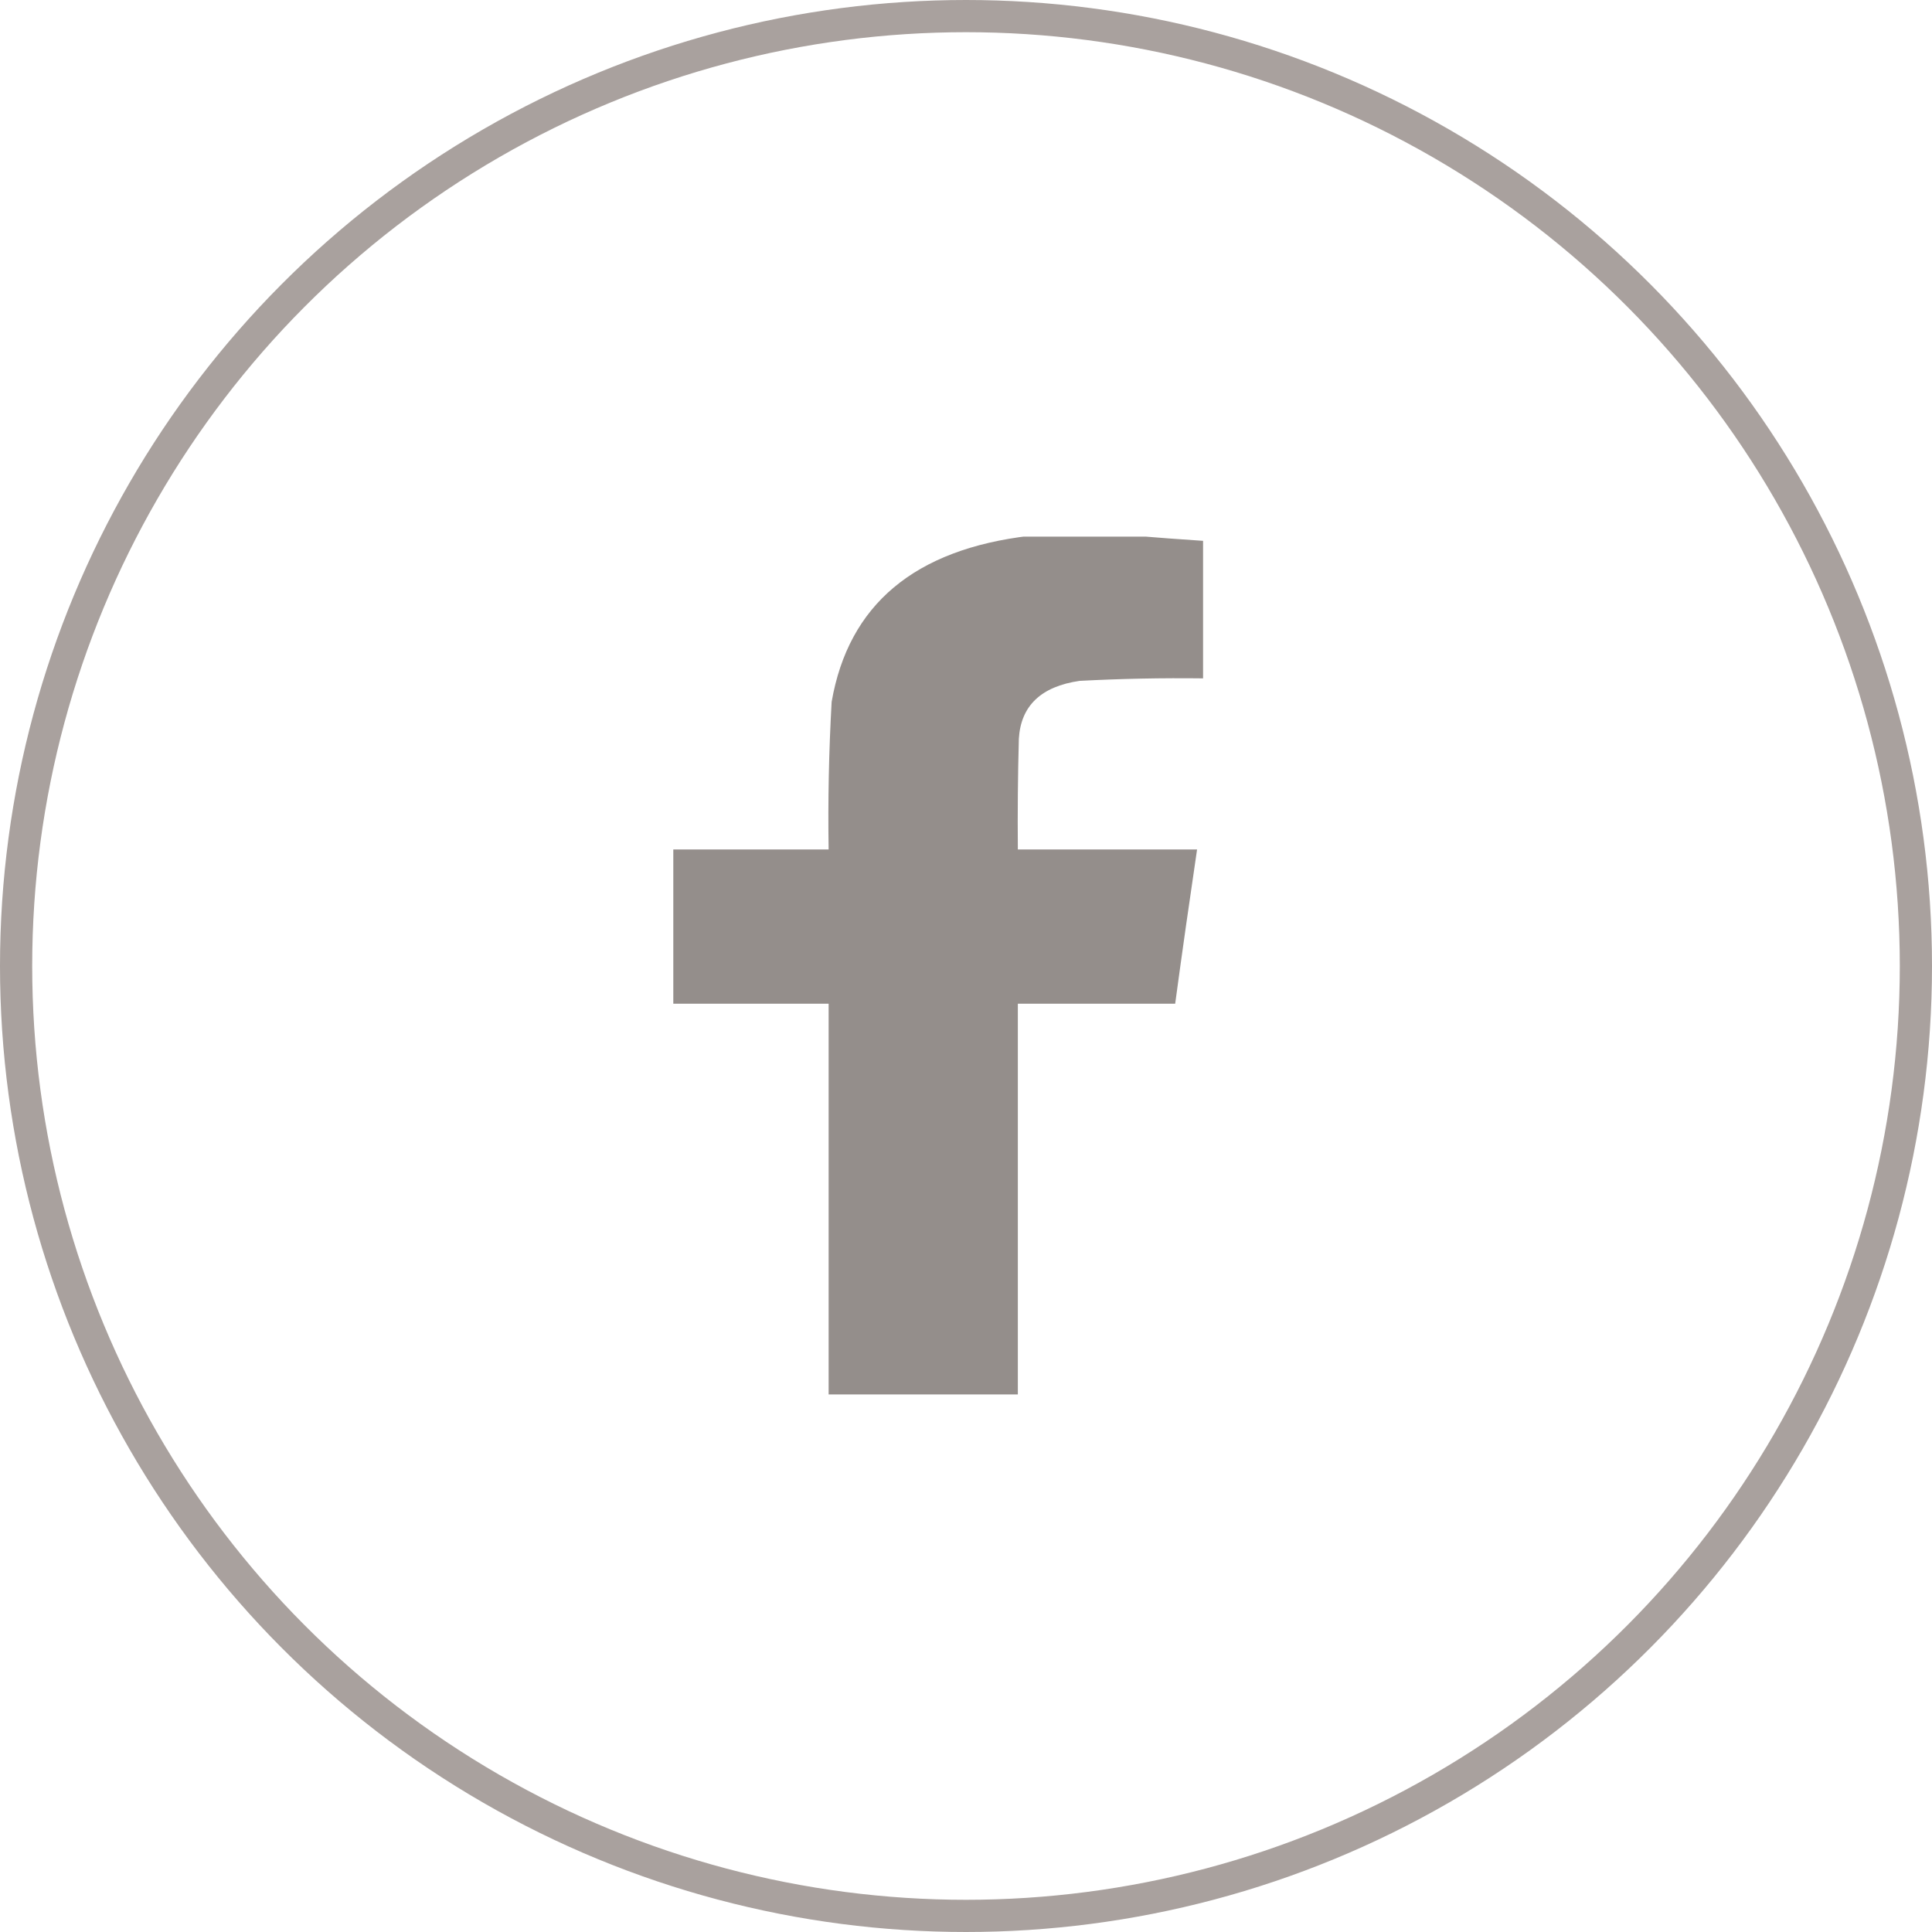
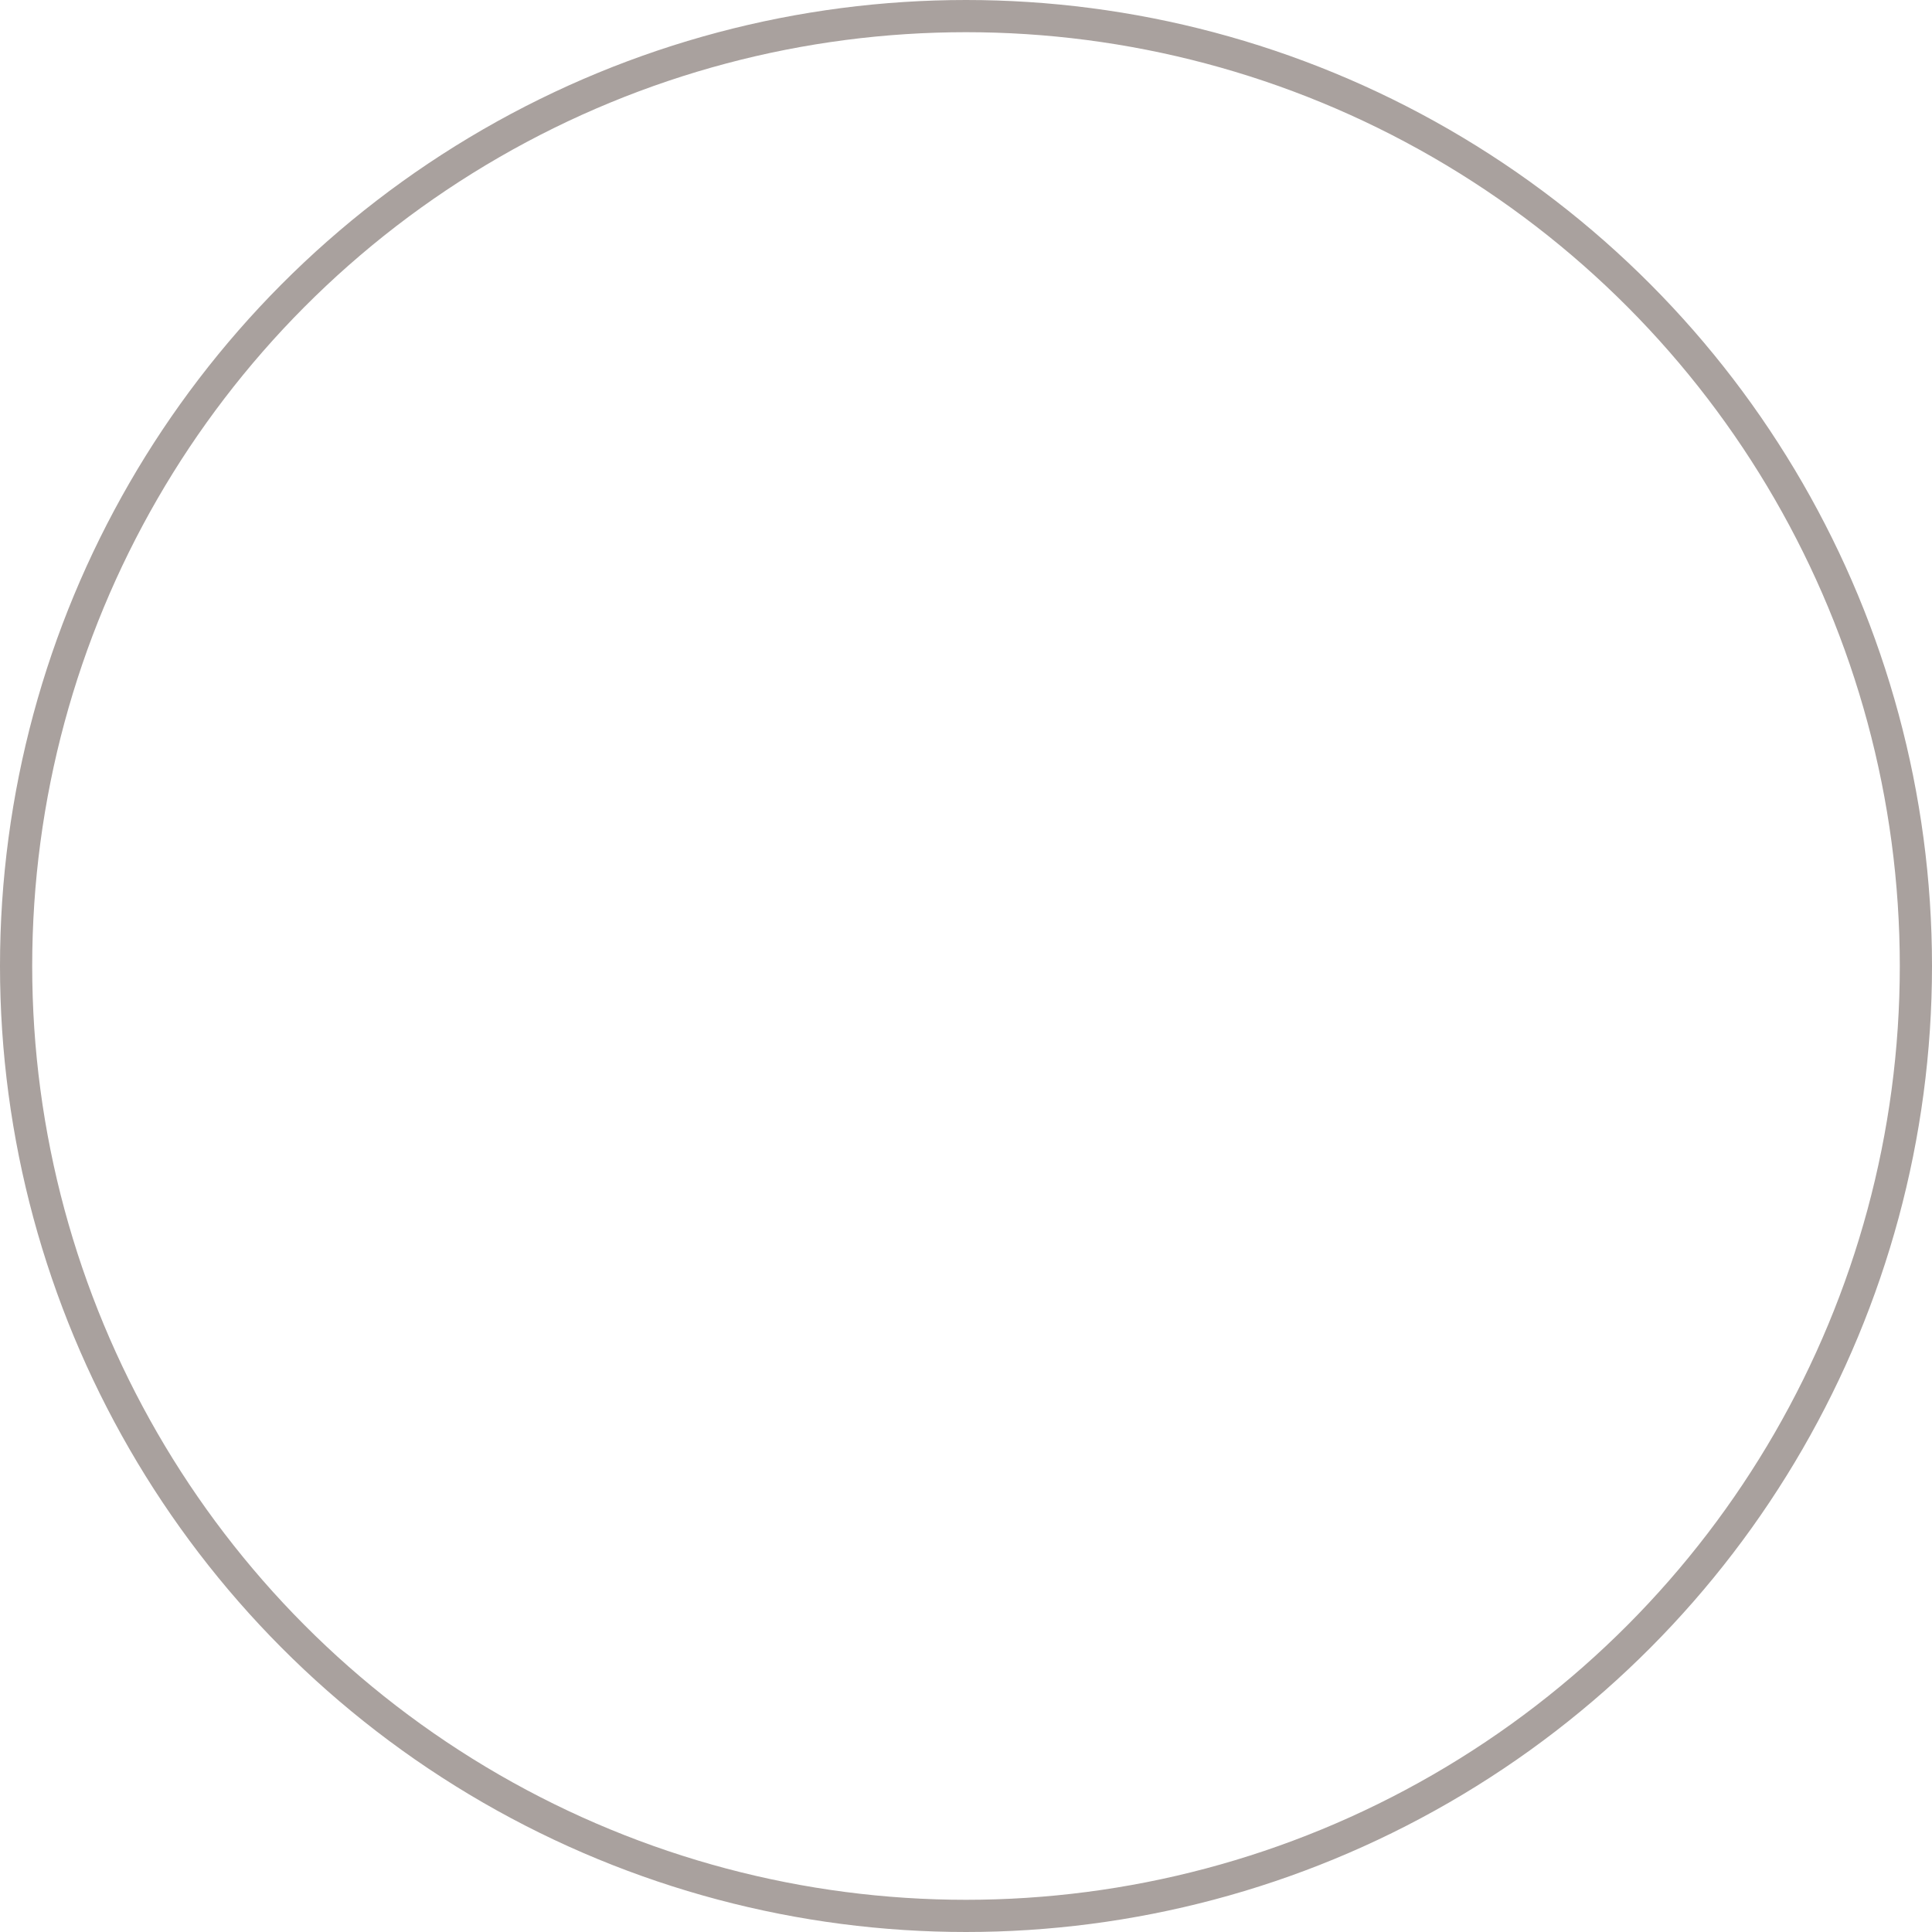
<svg xmlns="http://www.w3.org/2000/svg" width="48" height="48" viewBox="0 0 48 48" fill="none">
  <circle cx="24" cy="24" r="23.6" stroke="#A9A19E" stroke-width="0.8" />
  <g clip-path="url(#clip0_20_816)">
-     <path opacity="0.99" fill-rule="evenodd" clip-rule="evenodd" d="M25.585 13.312C26.459 13.312 27.333 13.312 28.207 13.312C28.76 13.358 29.321 13.399 29.89 13.437C29.89 14.576 29.89 15.715 29.89 16.854C28.866 16.841 27.843 16.862 26.822 16.916C25.865 17.055 25.362 17.535 25.313 18.354C25.288 19.27 25.28 20.187 25.288 21.104C26.772 21.104 28.257 21.104 29.741 21.104C29.552 22.381 29.37 23.658 29.197 24.937C27.894 24.937 26.591 24.937 25.288 24.937C25.288 28.173 25.288 31.409 25.288 34.645C23.721 34.645 22.154 34.645 20.587 34.645C20.587 31.409 20.587 28.173 20.587 24.937C19.301 24.937 18.015 24.937 16.728 24.937C16.728 23.659 16.728 22.381 16.728 21.104C18.015 21.104 19.301 21.104 20.587 21.104C20.568 19.881 20.593 18.658 20.662 17.437C21.082 15.021 22.723 13.646 25.585 13.312Z" fill="#938D8A" />
-   </g>
+     </g>
  <defs>
    <clipPath id="clip0_20_816">
-       <rect width="25.333" height="21.333" fill="white" transform="translate(10.667 13.333)" />
-     </clipPath>
+       </clipPath>
  </defs>
</svg>